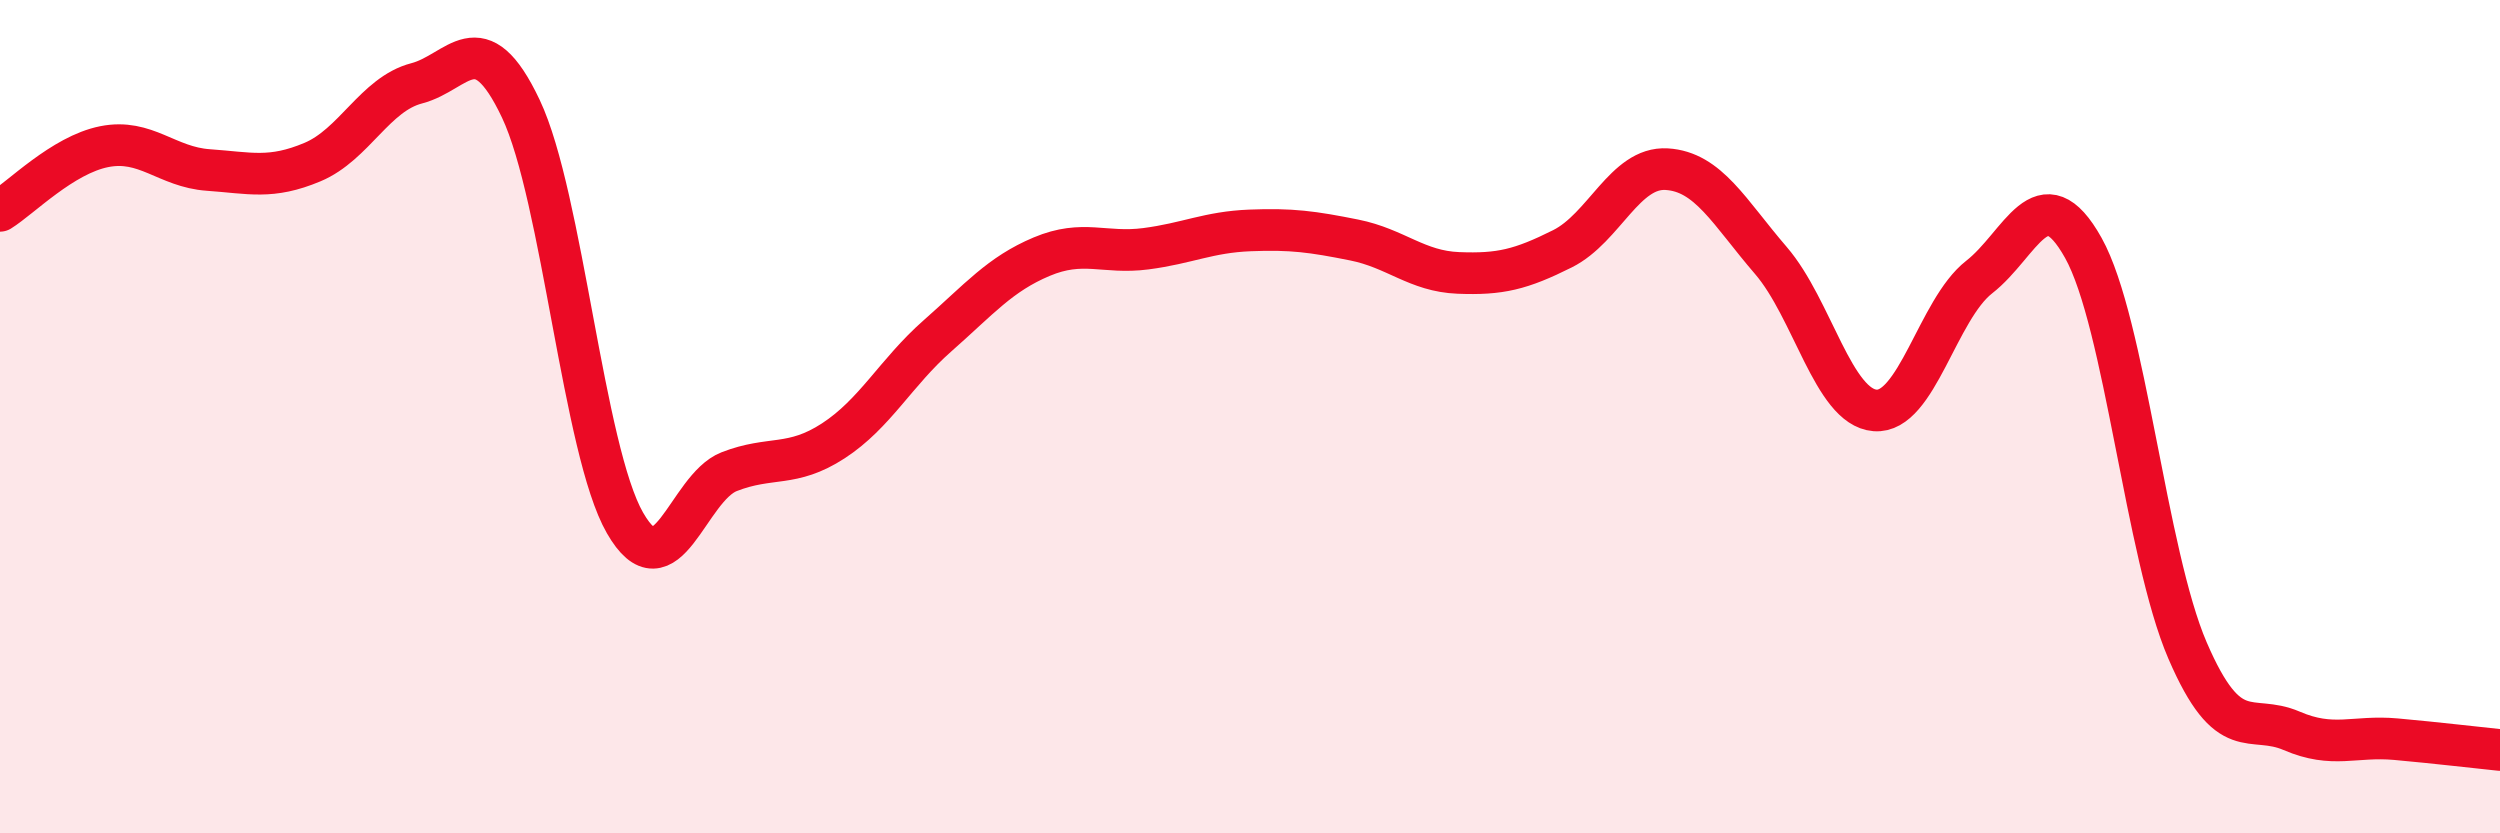
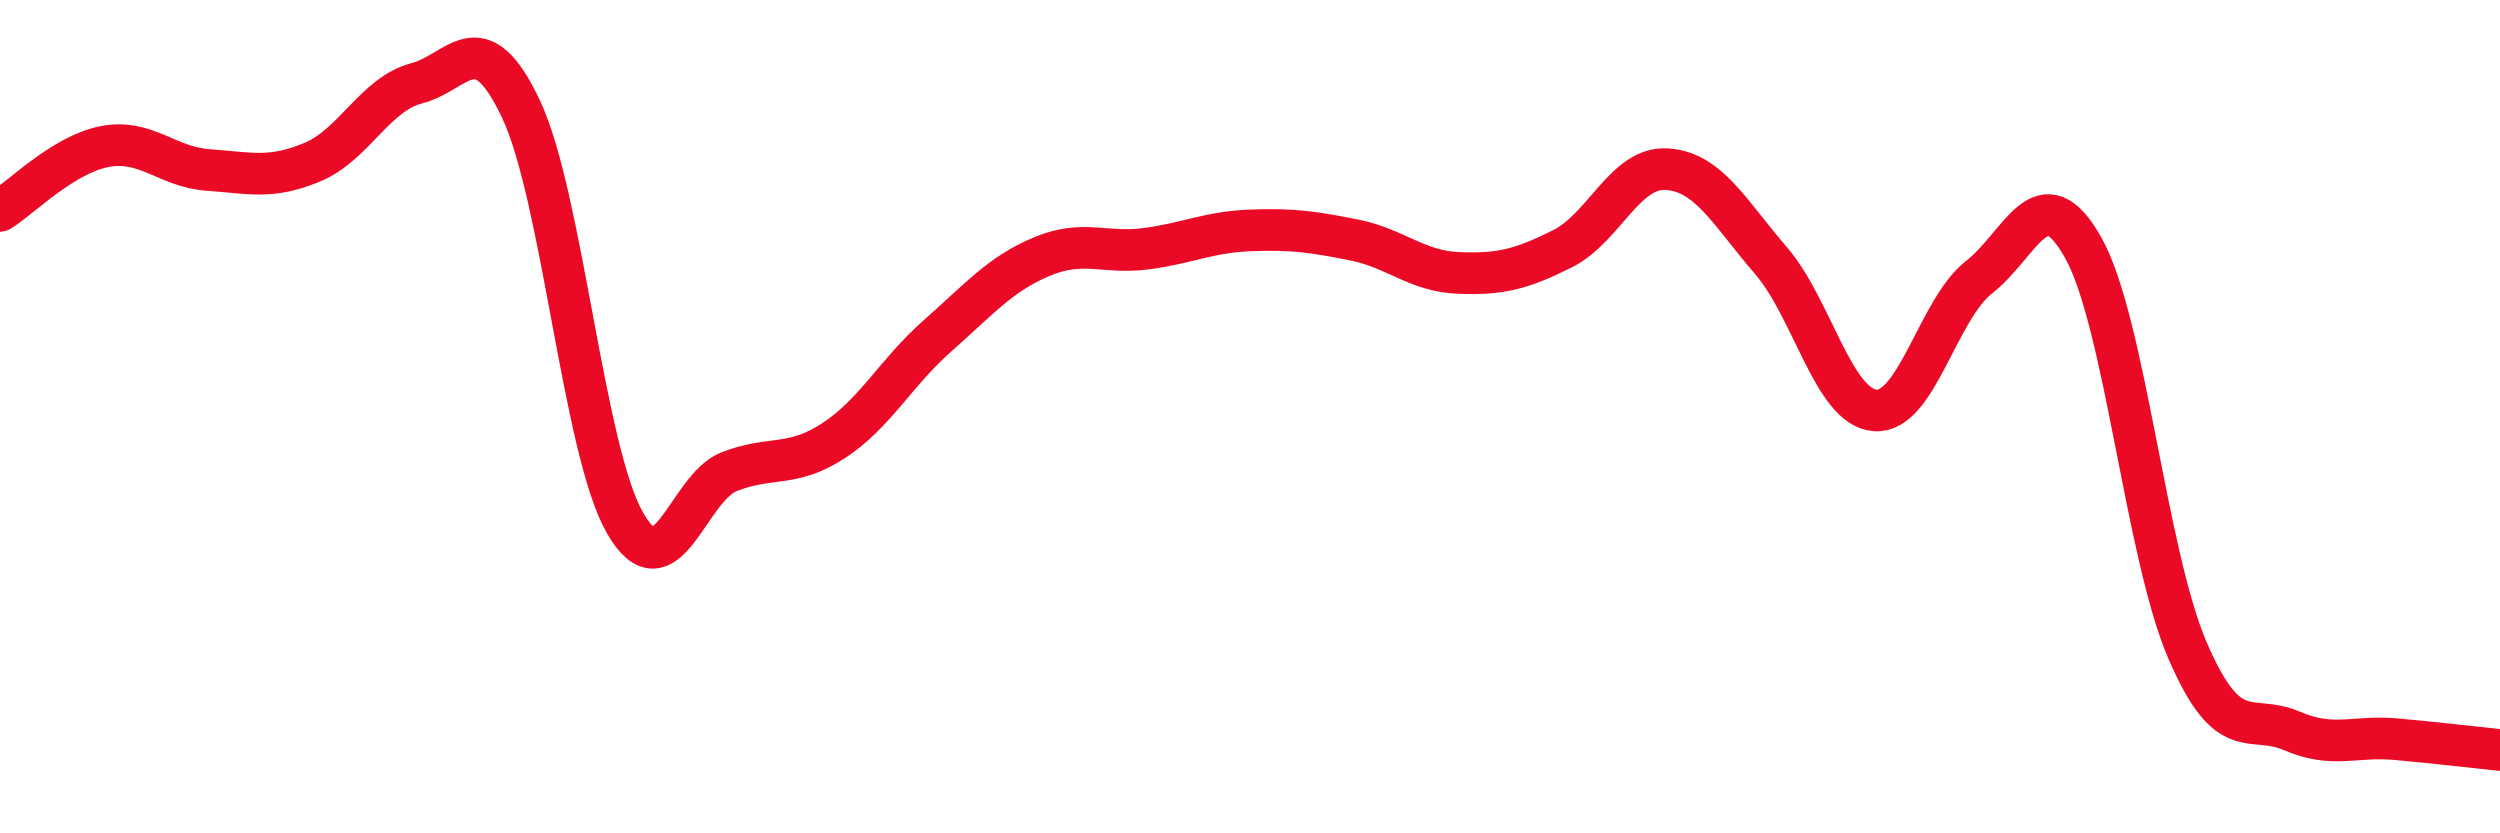
<svg xmlns="http://www.w3.org/2000/svg" width="60" height="20" viewBox="0 0 60 20">
-   <path d="M 0,5.06 C 0.5,4.75 1.5,3.72 2.5,3.52 C 3.5,3.32 4,4.01 5,4.08 C 6,4.15 6.5,4.31 7.5,3.89 C 8.5,3.47 9,2.26 10,2 C 11,1.74 11.5,0.5 12.5,2.61 C 13.5,4.72 14,10.81 15,12.55 C 16,14.29 16.5,11.71 17.5,11.32 C 18.5,10.93 19,11.23 20,10.58 C 21,9.93 21.5,8.94 22.5,8.06 C 23.5,7.18 24,6.58 25,6.16 C 26,5.74 26.5,6.1 27.5,5.97 C 28.5,5.84 29,5.57 30,5.53 C 31,5.49 31.5,5.56 32.5,5.76 C 33.5,5.96 34,6.51 35,6.55 C 36,6.59 36.5,6.47 37.5,5.97 C 38.5,5.47 39,4 40,4.06 C 41,4.12 41.5,5.09 42.5,6.25 C 43.5,7.41 44,9.77 45,9.85 C 46,9.93 46.5,7.43 47.5,6.65 C 48.5,5.87 49,4.16 50,5.95 C 51,7.74 51.5,13.29 52.5,15.61 C 53.5,17.93 54,17.11 55,17.54 C 56,17.97 56.5,17.65 57.5,17.74 C 58.5,17.83 59.5,17.95 60,18L60 20L0 20Z" fill="#EB0A25" opacity="0.1" stroke-linecap="round" stroke-linejoin="round" />
  <path d="M 0,5.06 C 0.5,4.75 1.5,3.72 2.5,3.52 C 3.5,3.32 4,4.01 5,4.08 C 6,4.15 6.5,4.31 7.5,3.89 C 8.5,3.47 9,2.26 10,2 C 11,1.74 11.5,0.5 12.5,2.61 C 13.5,4.72 14,10.81 15,12.55 C 16,14.29 16.5,11.71 17.5,11.32 C 18.5,10.93 19,11.23 20,10.58 C 21,9.93 21.5,8.94 22.5,8.06 C 23.5,7.18 24,6.58 25,6.16 C 26,5.74 26.5,6.1 27.5,5.97 C 28.5,5.84 29,5.57 30,5.53 C 31,5.49 31.5,5.56 32.5,5.76 C 33.5,5.96 34,6.51 35,6.55 C 36,6.59 36.5,6.47 37.5,5.97 C 38.5,5.47 39,4 40,4.06 C 41,4.12 41.5,5.09 42.5,6.25 C 43.5,7.41 44,9.77 45,9.85 C 46,9.93 46.5,7.43 47.5,6.65 C 48.5,5.87 49,4.16 50,5.95 C 51,7.74 51.5,13.29 52.5,15.61 C 53.5,17.93 54,17.11 55,17.54 C 56,17.97 56.5,17.65 57.5,17.74 C 58.5,17.83 59.5,17.95 60,18" stroke="#EB0A25" stroke-width="1" fill="none" stroke-linecap="round" stroke-linejoin="round" />
</svg>